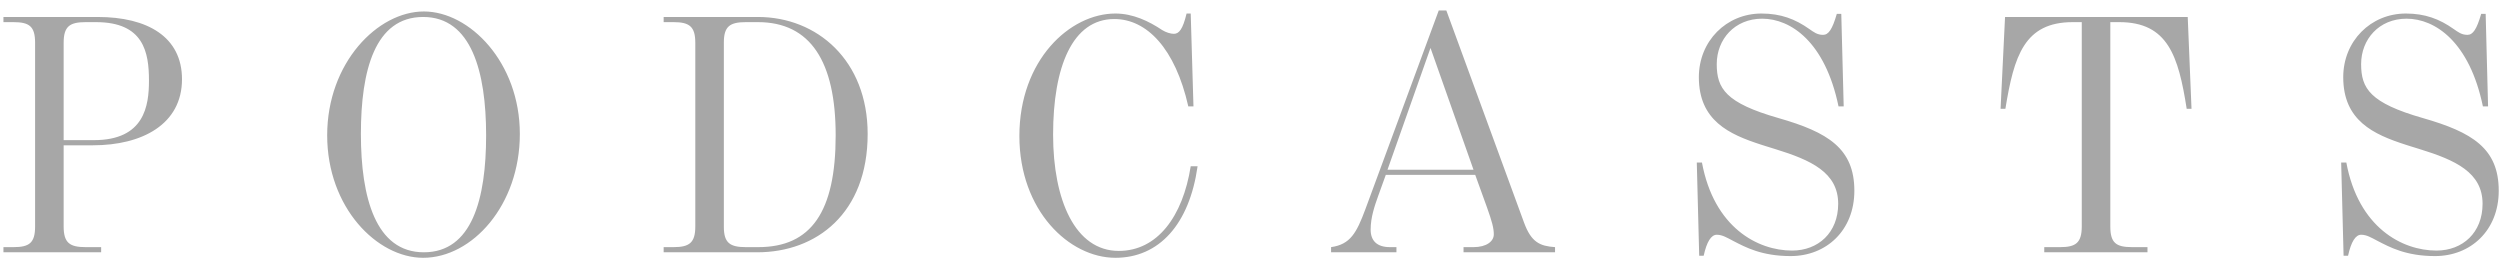
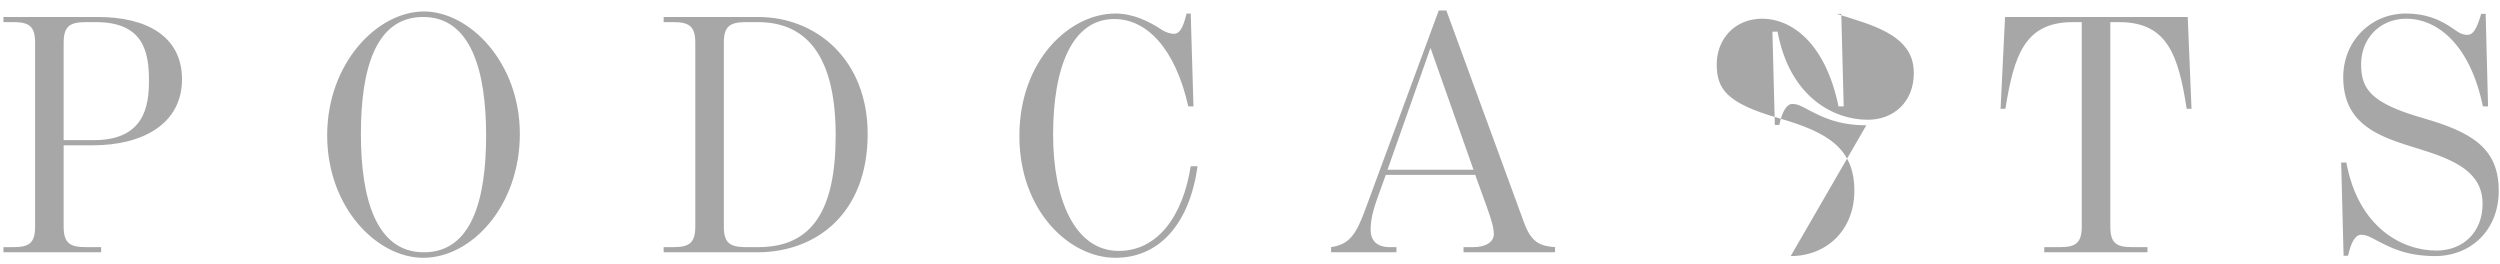
<svg xmlns="http://www.w3.org/2000/svg" width="218" height="23" viewBox="0 0 218 23">
  <g fill="none" fill-rule="evenodd">
    <g fill="#A7A7A7" fill-rule="nonzero">
      <g>
-         <path d="M912.82 68v-.45h-1.35c-1.38 0-1.92-.36-1.92-1.8v-7.08h2.55c4.29 0 7.77-1.83 7.77-5.76 0-3.69-3-5.43-7.35-5.43h-8.22v.45h.87c1.38 0 1.89.36 1.89 1.8v16.02c0 1.44-.51 1.8-1.89 1.8h-.87V68h8.52zm-.63-9.78h-2.64v-8.49c0-1.44.54-1.8 1.92-1.8h.9c4.17 0 4.62 2.64 4.62 5.1 0 2.19-.39 5.19-4.8 5.19zm28.71 10.26c4.26 0 8.43-4.56 8.43-10.8 0-6.24-4.38-10.68-8.37-10.68-4.02 0-8.43 4.47-8.43 10.8 0 6.3 4.35 10.68 8.37 10.68zm.06-.48c-4.2 0-5.49-4.77-5.49-10.32 0-5.55 1.23-10.2 5.43-10.2 4.2 0 5.49 4.77 5.49 10.32 0 5.55-1.23 10.2-5.43 10.2zm29.07 0c5.16 0 9.63-3.39 9.63-10.32 0-6.42-4.41-10.2-9.57-10.2h-8.22v.45h.87c1.38 0 1.89.39 1.89 1.8v16.02c0 1.41-.51 1.8-1.89 1.8h-.87V68h8.16zm.09-.45h-1.08c-1.38 0-1.92-.36-1.92-1.77V49.7c0-1.41.54-1.77 1.92-1.77h1.05c4.59 0 6.78 3.45 6.78 9.87 0 6.66-2.13 9.75-6.75 9.75zm31.14.93c3.81 0 6.45-2.91 7.17-7.98h-.6c-.69 4.38-2.91 7.38-6.27 7.38-3.81 0-5.73-4.44-5.73-10.14 0-5.91 1.68-10.08 5.34-10.08 2.82 0 5.31 2.55 6.45 7.62h.45l-.24-8.1h-.36c-.33 1.38-.66 1.77-1.11 1.77-.27 0-.69-.12-1.02-.33-1.17-.78-2.55-1.44-4.08-1.44-3.96 0-8.37 4.05-8.37 10.68 0 6.51 4.35 10.62 8.37 10.62zm24.51-.48v-.45h-.57c-1.11 0-1.68-.54-1.68-1.53 0-1.08.36-2.1.66-2.94l.66-1.83h7.8l1.02 2.82c.45 1.26.6 1.83.6 2.37 0 .6-.63 1.11-1.77 1.11h-.87V68h7.98v-.45c-1.32-.09-2.07-.42-2.7-2.13l-6.78-18.51h-.66l-6.39 17.31c-.78 2.1-1.32 3.09-3 3.33V68h5.7zm6.72-7.2h-7.5l3.75-10.62 3.75 10.62zm27.66 7.53c3.09 0 5.55-2.22 5.55-5.7 0-3.69-2.31-5.1-6.6-6.33-4.62-1.32-5.4-2.58-5.4-4.71 0-2.16 1.56-3.96 3.96-3.96 2.49 0 5.49 2.01 6.66 7.65h.45l-.21-8.07h-.39c-.39 1.35-.72 1.83-1.2 1.83-.51 0-.81-.24-1.2-.51-1.23-.87-2.49-1.35-4.17-1.35-3.06 0-5.46 2.4-5.46 5.55 0 3.795 2.648 4.987 5.435 5.887l.409.13.204.063.409.127c.068.02.135.042.203.063 3.12.96 5.49 2.04 5.49 4.77 0 2.52-1.74 4.08-4.02 4.08-3 0-6.81-2.01-7.86-7.68h-.45l.21 8.13h.39c.27-1.23.66-1.83 1.14-1.83.48 0 .87.24 1.44.54 1.05.54 2.46 1.32 5.01 1.32zm31.11-.33v-.45h-1.35c-1.38 0-1.89-.36-1.89-1.8V47.93h.78c4.23 0 5.16 2.94 5.88 7.56h.42l-.33-8.01h-15.93l-.39 8.01h.42c.75-4.62 1.65-7.56 5.88-7.56h.78v17.82c0 1.44-.54 1.8-1.89 1.8h-1.38V68h9zm25.08.33c3.09 0 5.55-2.22 5.55-5.7 0-3.69-2.31-5.1-6.6-6.33-4.62-1.32-5.4-2.58-5.4-4.71 0-2.16 1.56-3.96 3.96-3.96 2.49 0 5.49 2.01 6.66 7.65h.45l-.21-8.07h-.39c-.39 1.35-.72 1.83-1.2 1.83-.51 0-.81-.24-1.2-.51-1.23-.87-2.49-1.35-4.17-1.35-3.06 0-5.46 2.4-5.46 5.55 0 3.795 2.648 4.987 5.435 5.887l.409.13.204.063.409.127c.068.02.135.042.203.063 3.12.96 5.49 2.04 5.49 4.77 0 2.52-1.74 4.08-4.02 4.08-3 0-6.81-2.01-7.86-7.68h-.45l.21 8.13h.39c.27-1.23.66-1.83 1.14-1.83.48 0 .87.24 1.44.54 1.05.54 2.46 1.32 5.01 1.32z" transform="translate(-904 -2367) translate(0 2321)" />
+         <path d="M912.82 68v-.45h-1.35c-1.38 0-1.92-.36-1.92-1.8v-7.08h2.55c4.29 0 7.77-1.83 7.77-5.76 0-3.69-3-5.43-7.35-5.43h-8.22v.45h.87c1.38 0 1.89.36 1.89 1.8v16.02c0 1.44-.51 1.8-1.89 1.8h-.87V68h8.52zm-.63-9.78h-2.64v-8.49c0-1.44.54-1.8 1.92-1.8h.9c4.17 0 4.62 2.64 4.62 5.1 0 2.19-.39 5.19-4.8 5.19zm28.71 10.26c4.26 0 8.43-4.56 8.43-10.8 0-6.24-4.38-10.68-8.37-10.68-4.02 0-8.43 4.47-8.43 10.8 0 6.3 4.35 10.68 8.37 10.68zm.06-.48c-4.2 0-5.49-4.77-5.49-10.32 0-5.55 1.23-10.2 5.43-10.2 4.2 0 5.49 4.77 5.49 10.32 0 5.55-1.23 10.2-5.43 10.2zm29.07 0c5.16 0 9.63-3.39 9.63-10.32 0-6.42-4.41-10.2-9.57-10.2h-8.22v.45h.87c1.38 0 1.89.39 1.89 1.8v16.02c0 1.41-.51 1.8-1.89 1.8h-.87V68h8.16zm.09-.45h-1.08c-1.38 0-1.92-.36-1.92-1.77V49.7c0-1.41.54-1.77 1.92-1.77h1.05c4.59 0 6.78 3.45 6.78 9.87 0 6.66-2.13 9.75-6.75 9.75zm31.14.93c3.81 0 6.45-2.91 7.17-7.98h-.6c-.69 4.38-2.91 7.38-6.27 7.38-3.81 0-5.73-4.44-5.73-10.14 0-5.91 1.68-10.08 5.34-10.08 2.82 0 5.31 2.55 6.45 7.62h.45l-.24-8.1h-.36c-.33 1.38-.66 1.77-1.11 1.77-.27 0-.69-.12-1.02-.33-1.17-.78-2.55-1.44-4.08-1.44-3.96 0-8.37 4.05-8.37 10.68 0 6.51 4.35 10.62 8.37 10.62zm24.51-.48v-.45h-.57c-1.11 0-1.68-.54-1.68-1.53 0-1.08.36-2.1.66-2.94l.66-1.83h7.8l1.02 2.82c.45 1.26.6 1.83.6 2.37 0 .6-.63 1.11-1.77 1.11h-.87V68h7.98v-.45c-1.32-.09-2.07-.42-2.7-2.13l-6.78-18.51h-.66l-6.39 17.31c-.78 2.1-1.32 3.09-3 3.33V68h5.7zm6.72-7.2h-7.5l3.75-10.62 3.75 10.62zm27.66 7.53c3.09 0 5.55-2.22 5.55-5.7 0-3.69-2.31-5.1-6.6-6.33-4.62-1.32-5.4-2.58-5.4-4.71 0-2.16 1.56-3.96 3.96-3.96 2.49 0 5.49 2.01 6.66 7.65h.45l-.21-8.07h-.39l.409.13.204.063.409.127c.068.02.135.042.203.063 3.12.96 5.49 2.04 5.49 4.77 0 2.52-1.74 4.08-4.02 4.08-3 0-6.81-2.01-7.86-7.68h-.45l.21 8.13h.39c.27-1.23.66-1.83 1.14-1.83.48 0 .87.24 1.44.54 1.05.54 2.46 1.32 5.01 1.32zm31.11-.33v-.45h-1.35c-1.38 0-1.89-.36-1.89-1.8V47.93h.78c4.23 0 5.16 2.94 5.88 7.56h.42l-.33-8.01h-15.93l-.39 8.01h.42c.75-4.62 1.65-7.56 5.88-7.56h.78v17.82c0 1.44-.54 1.8-1.89 1.8h-1.38V68h9zm25.08.33c3.09 0 5.55-2.22 5.55-5.7 0-3.69-2.31-5.1-6.6-6.33-4.62-1.32-5.4-2.58-5.4-4.71 0-2.16 1.56-3.96 3.96-3.96 2.49 0 5.49 2.01 6.66 7.65h.45l-.21-8.07h-.39c-.39 1.35-.72 1.83-1.2 1.83-.51 0-.81-.24-1.2-.51-1.23-.87-2.49-1.35-4.17-1.35-3.06 0-5.46 2.4-5.46 5.55 0 3.795 2.648 4.987 5.435 5.887l.409.13.204.063.409.127c.068.02.135.042.203.063 3.12.96 5.49 2.04 5.49 4.77 0 2.52-1.74 4.08-4.02 4.08-3 0-6.81-2.01-7.86-7.68h-.45l.21 8.13h.39c.27-1.23.66-1.83 1.14-1.83.48 0 .87.24 1.44.54 1.05.54 2.46 1.32 5.01 1.32z" transform="translate(-904 -2367) translate(0 2321)" />
      </g>
    </g>
  </g>
</svg>